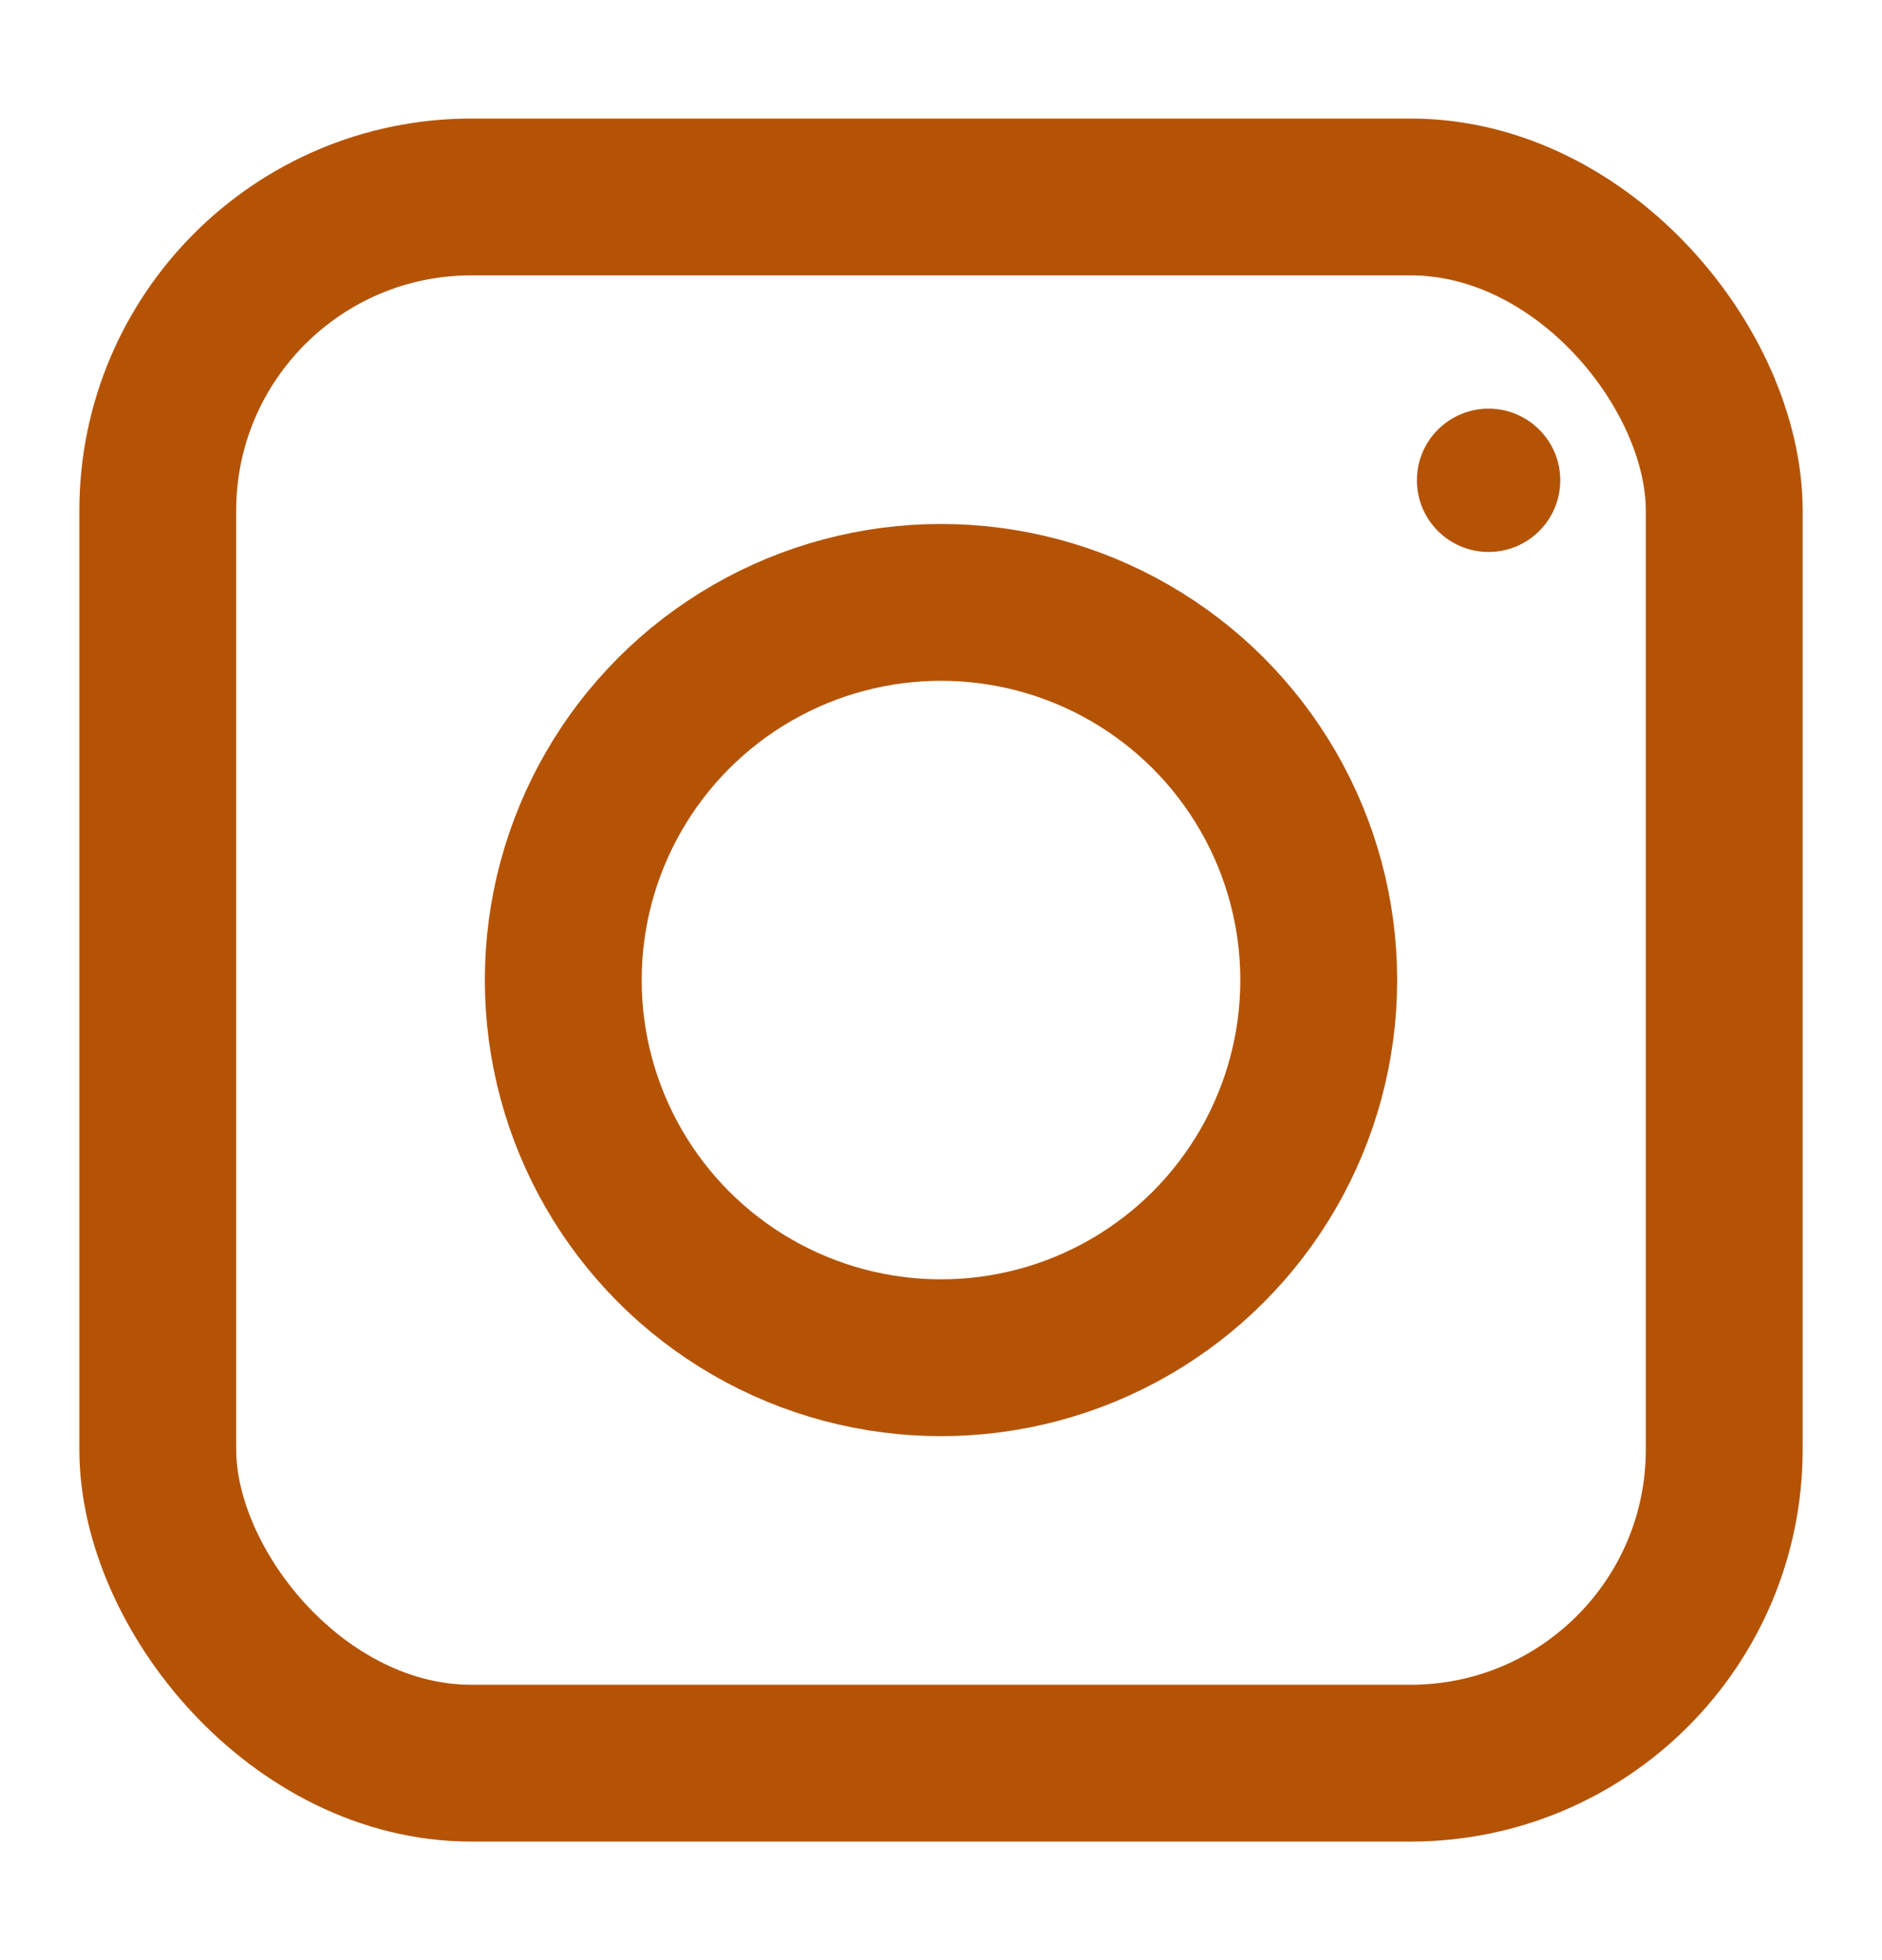
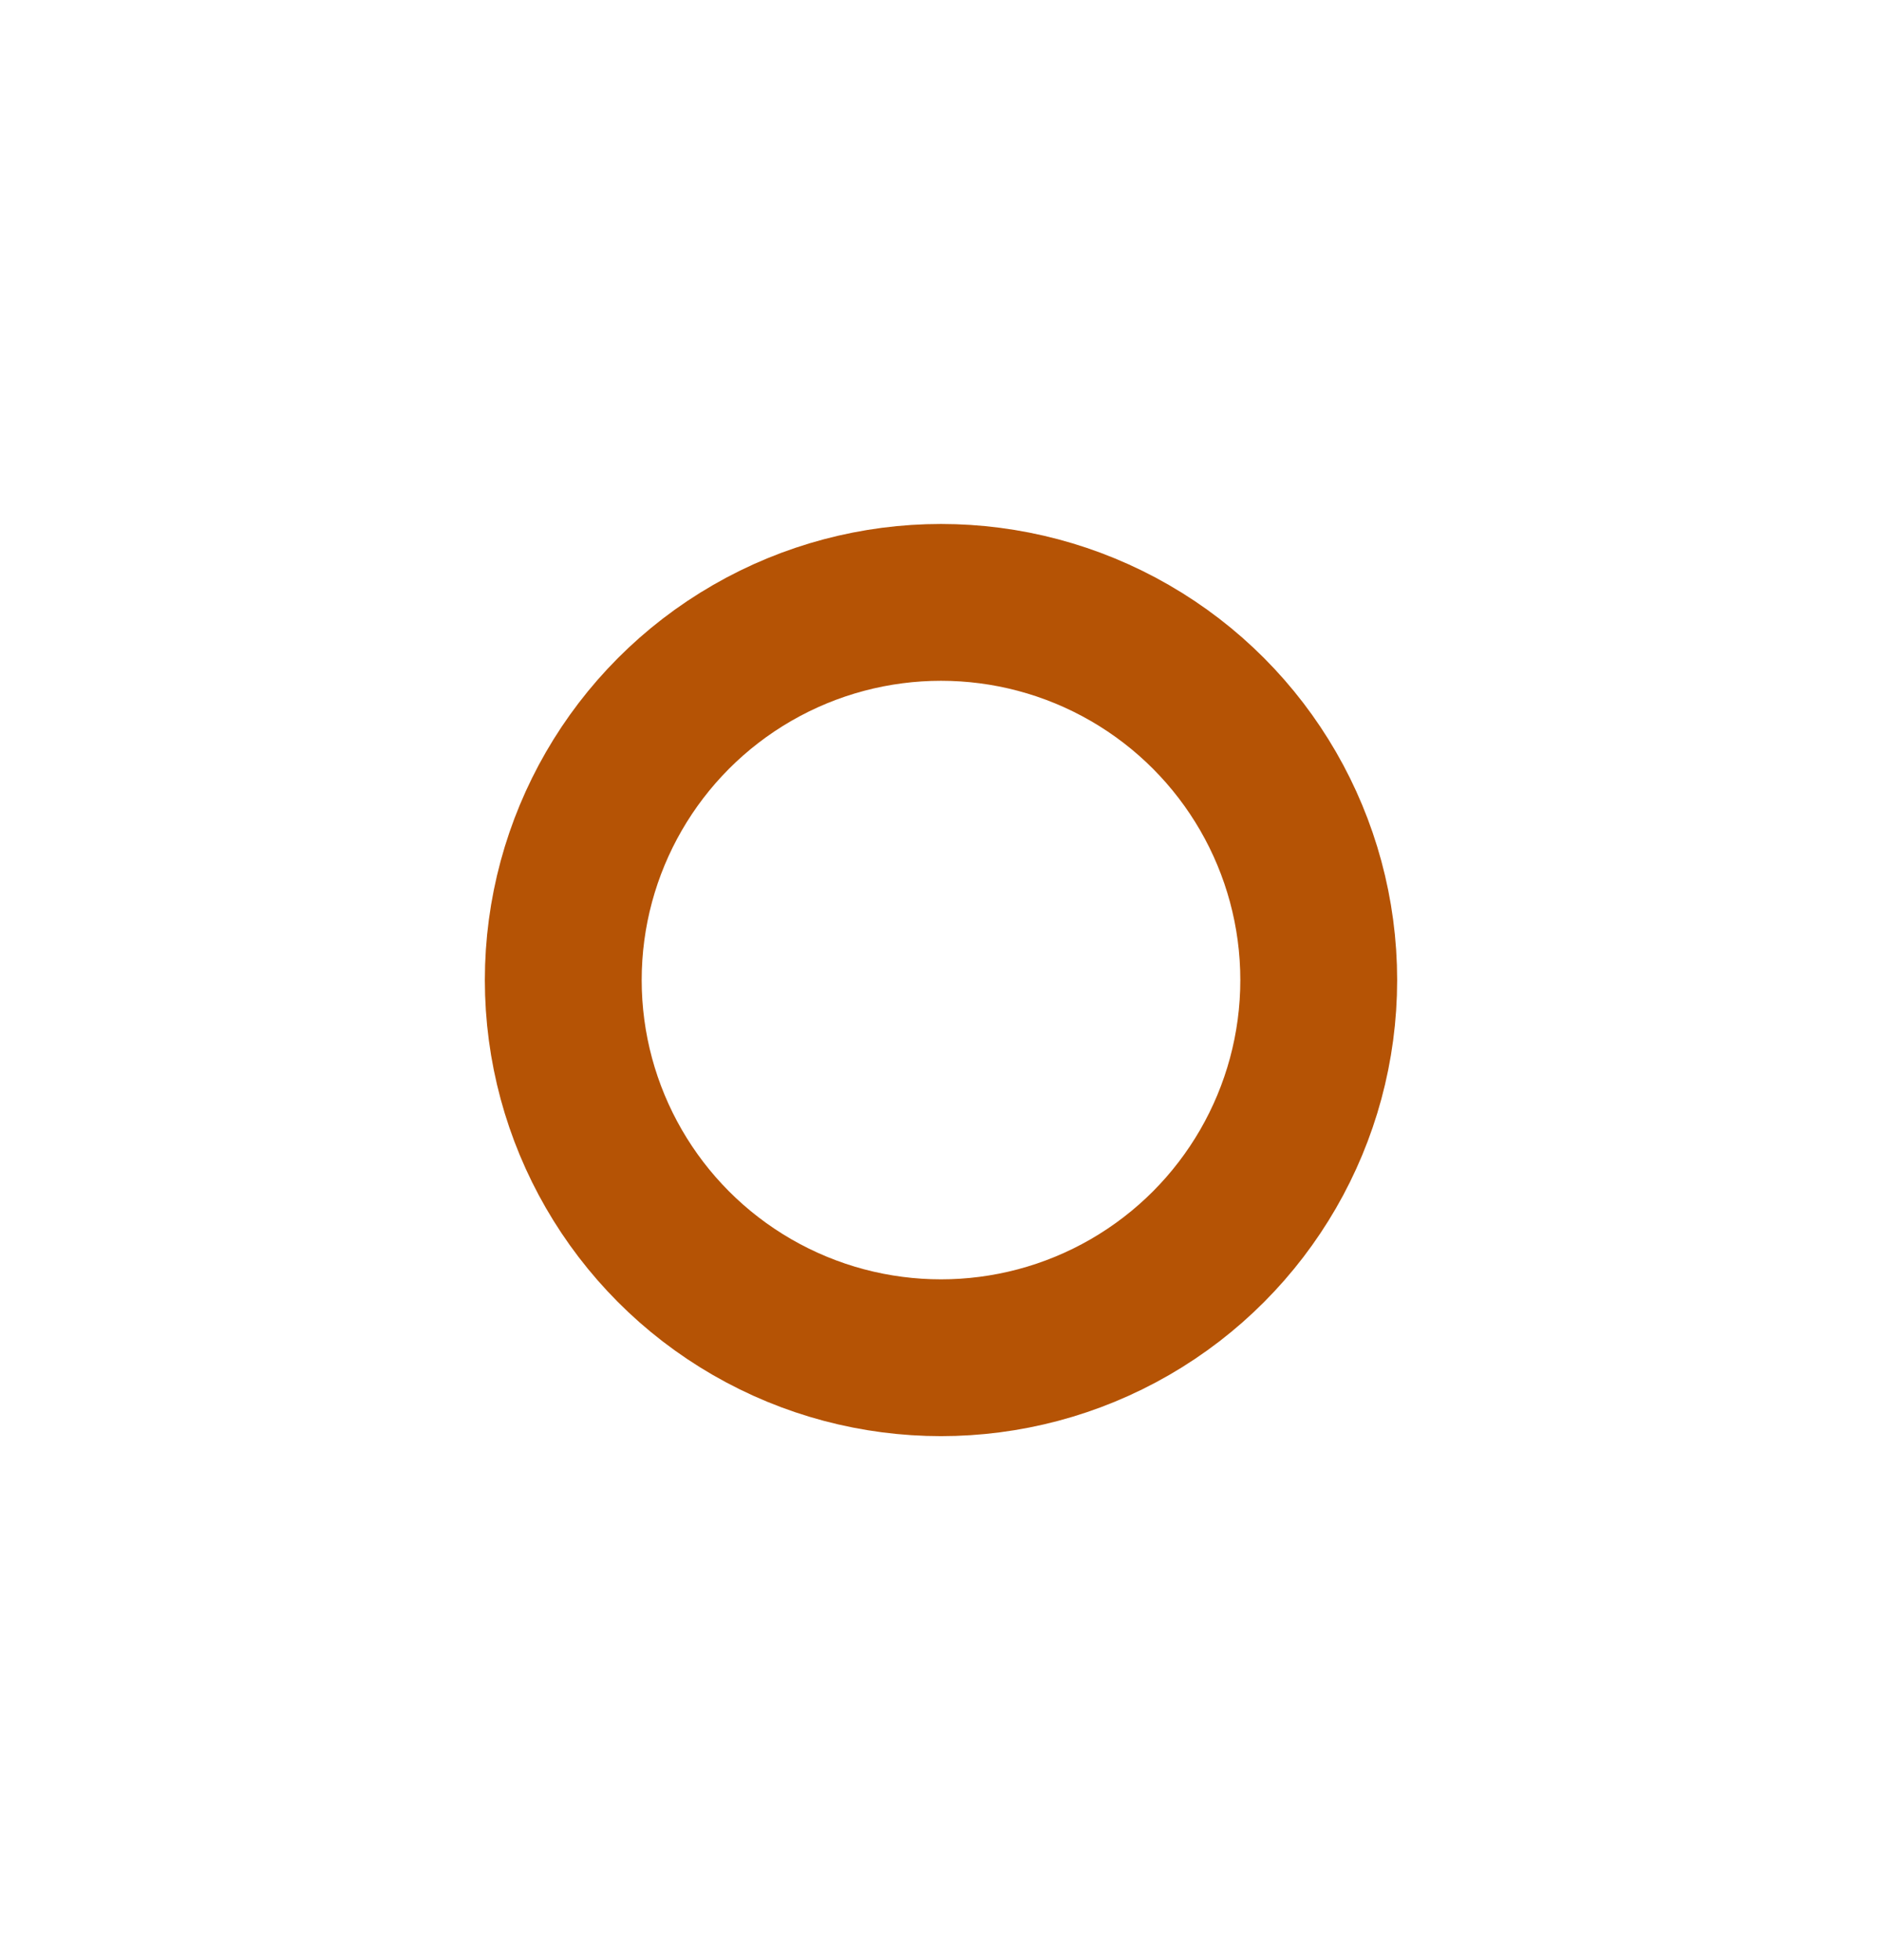
<svg xmlns="http://www.w3.org/2000/svg" width="24" height="25" viewBox="0 0 24 25">
  <g id="Icon_" data-name="Icon " transform="translate(-0.408 -0.002)">
    <g id="Area_ICON:feather_twitter_SIZE:MEDIUM_STATE:DEFAULT_STYLE:STYLE3_" data-name="Area [ICON:feather/twitter][SIZE:MEDIUM][STATE:DEFAULT][STYLE:STYLE3]" transform="translate(0.408 0.002)" fill="#b55305" stroke="#b55305" stroke-width="1" opacity="0">
-       <rect width="24" height="25" stroke="none" />
-       <rect x="0.5" y="0.5" width="23" height="24" fill="none" />
-     </g>
+       </g>
    <g id="Group_1" data-name="Group 1" transform="translate(1.42 1.514)">
      <g id="Rectangle_152736" data-name="Rectangle 152736" fill="none" stroke="#b55305" stroke-width="2">
        <rect width="21.976" height="21.976" rx="5" stroke="none" />
-         <rect x="1" y="1" width="19.976" height="19.976" rx="4" fill="none" />
      </g>
      <g id="Ellipse_20169" data-name="Ellipse 20169" transform="translate(5.171 5.171)" fill="none" stroke="#b55305" stroke-width="2">
        <circle cx="5.817" cy="5.817" r="5.817" stroke="none" />
        <circle cx="5.817" cy="5.817" r="4.817" fill="none" />
      </g>
-       <circle id="Ellipse_20170" data-name="Ellipse 20170" cx="0.914" cy="0.914" r="0.914" transform="translate(17.057 3.7)" fill="#b55305" />
    </g>
  </g>
</svg>